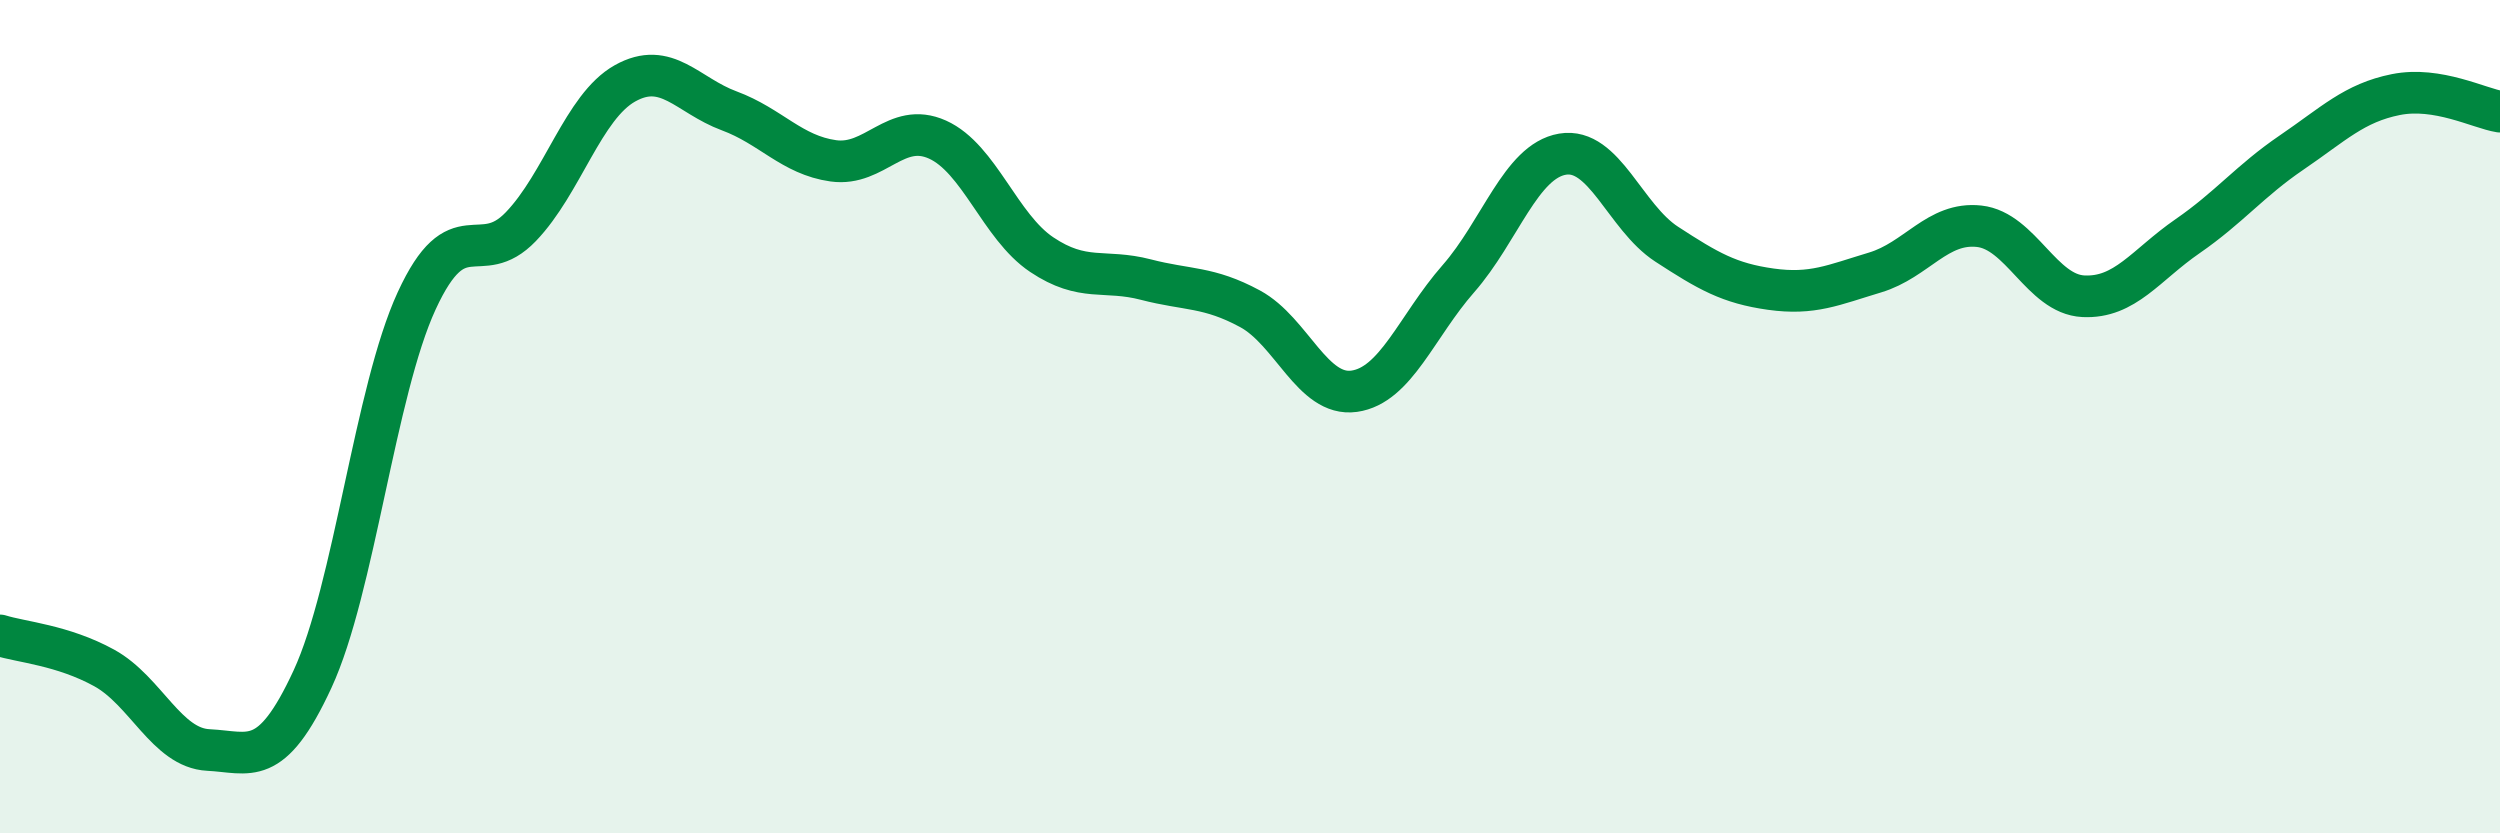
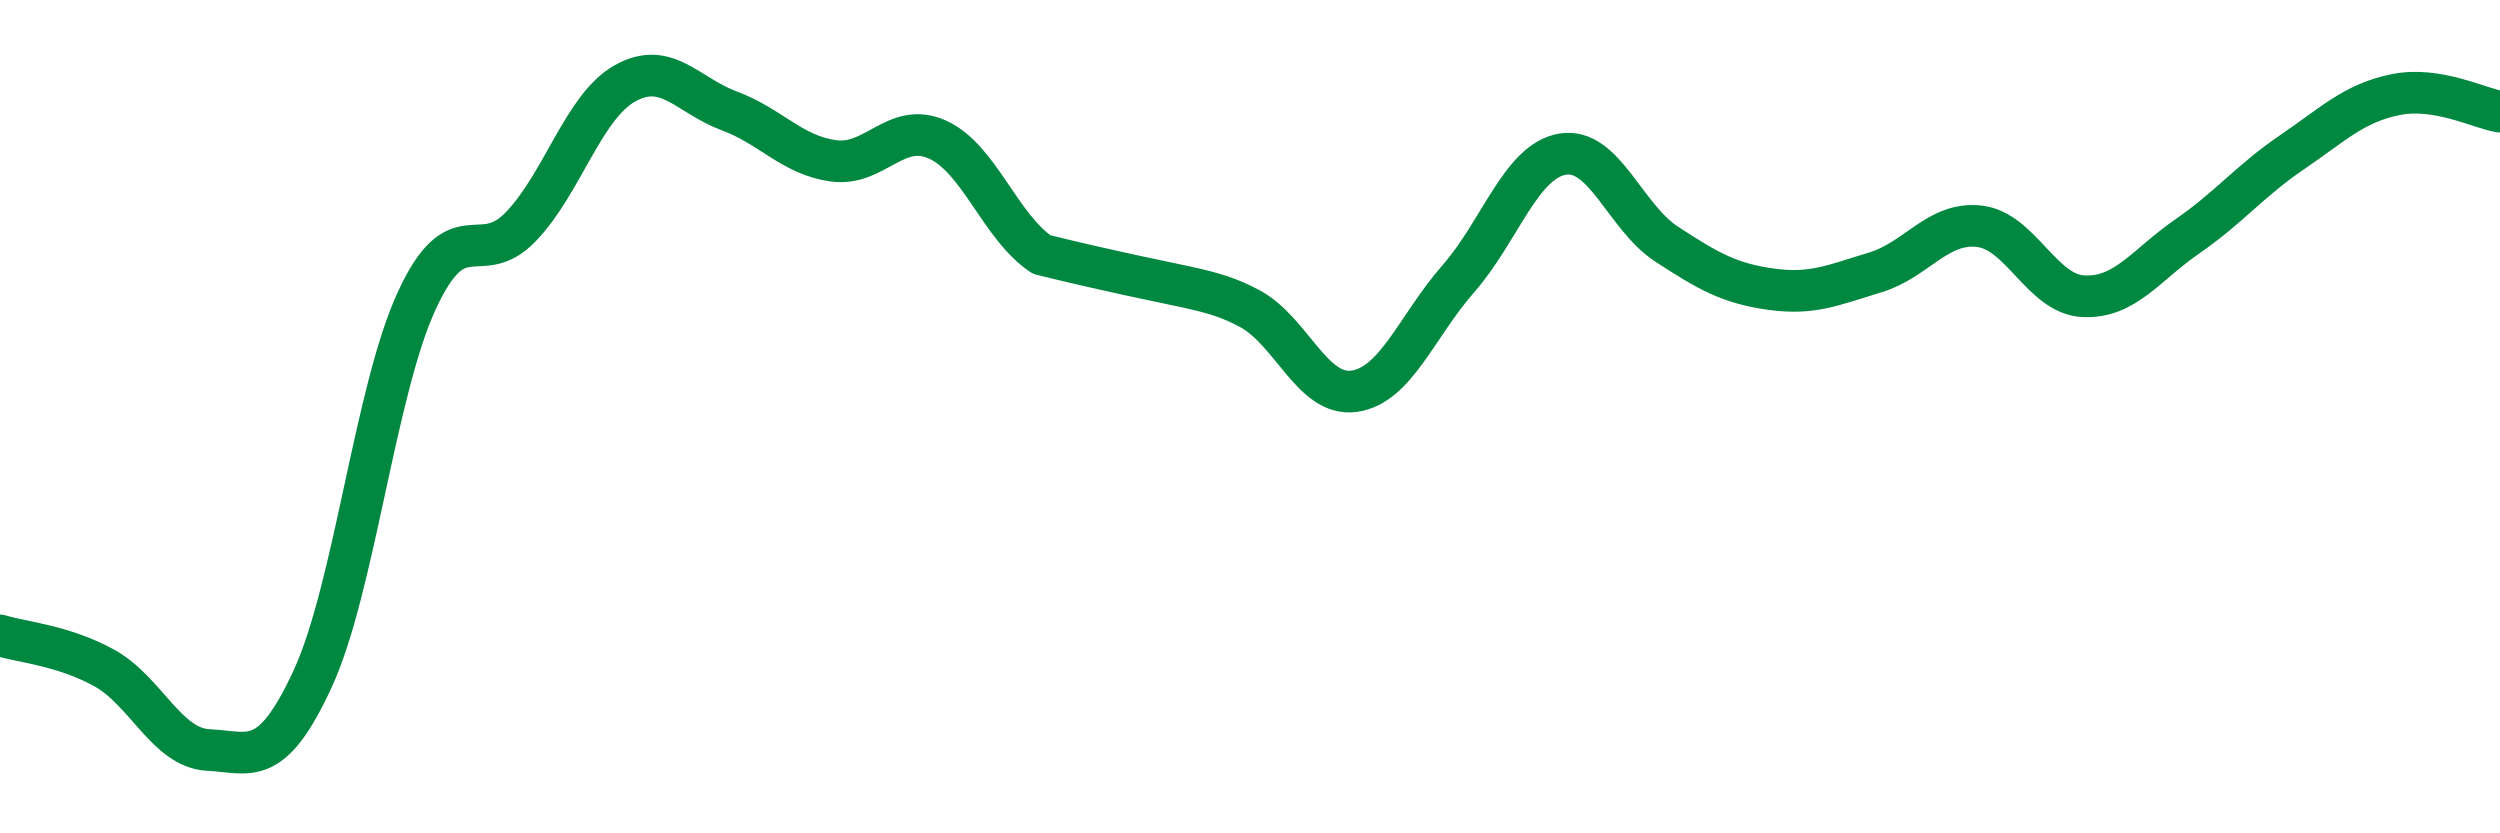
<svg xmlns="http://www.w3.org/2000/svg" width="60" height="20" viewBox="0 0 60 20">
-   <path d="M 0,15.25 C 0.5,15.41 1.5,15.48 2.5,16.03 C 3.5,16.58 4,17.95 5,18 C 6,18.05 6.5,18.46 7.5,16.3 C 8.5,14.14 9,9.39 10,7.22 C 11,5.05 11.5,6.48 12.5,5.44 C 13.5,4.4 14,2.56 15,2 C 16,1.44 16.5,2.29 17.5,2.66 C 18.5,3.03 19,3.72 20,3.86 C 21,4 21.5,2.9 22.5,3.35 C 23.5,3.8 24,5.44 25,6.11 C 26,6.78 26.5,6.45 27.5,6.71 C 28.5,6.97 29,6.87 30,7.41 C 31,7.95 31.5,9.53 32.5,9.39 C 33.5,9.25 34,7.83 35,6.69 C 36,5.55 36.5,3.87 37.5,3.7 C 38.5,3.53 39,5.21 40,5.86 C 41,6.51 41.5,6.8 42.5,6.94 C 43.5,7.08 44,6.84 45,6.54 C 46,6.24 46.5,5.32 47.5,5.43 C 48.5,5.54 49,7.06 50,7.11 C 51,7.16 51.5,6.36 52.5,5.67 C 53.5,4.98 54,4.34 55,3.66 C 56,2.98 56.5,2.47 57.5,2.27 C 58.5,2.07 59.5,2.6 60,2.68L60 20L0 20Z" fill="#008740" opacity="0.1" stroke-linecap="round" stroke-linejoin="round" />
-   <path d="M 0,15.25 C 0.5,15.41 1.5,15.48 2.5,16.03 C 3.5,16.58 4,17.95 5,18 C 6,18.05 6.5,18.46 7.5,16.3 C 8.5,14.14 9,9.39 10,7.22 C 11,5.05 11.5,6.48 12.5,5.44 C 13.5,4.4 14,2.56 15,2 C 16,1.44 16.5,2.29 17.5,2.66 C 18.5,3.03 19,3.72 20,3.86 C 21,4 21.5,2.9 22.5,3.35 C 23.5,3.8 24,5.44 25,6.11 C 26,6.78 26.5,6.45 27.5,6.71 C 28.5,6.97 29,6.87 30,7.41 C 31,7.95 31.5,9.53 32.5,9.39 C 33.5,9.25 34,7.83 35,6.69 C 36,5.55 36.5,3.87 37.5,3.7 C 38.5,3.53 39,5.21 40,5.86 C 41,6.51 41.5,6.8 42.5,6.94 C 43.5,7.08 44,6.84 45,6.54 C 46,6.24 46.5,5.32 47.5,5.43 C 48.5,5.54 49,7.06 50,7.11 C 51,7.16 51.5,6.36 52.5,5.67 C 53.5,4.98 54,4.34 55,3.66 C 56,2.98 56.5,2.47 57.5,2.27 C 58.5,2.07 59.5,2.6 60,2.68" stroke="#008740" stroke-width="1" fill="none" stroke-linecap="round" stroke-linejoin="round" />
+   <path d="M 0,15.25 C 0.5,15.41 1.5,15.48 2.5,16.03 C 3.5,16.58 4,17.95 5,18 C 6,18.05 6.5,18.46 7.5,16.3 C 8.5,14.14 9,9.39 10,7.22 C 11,5.05 11.5,6.48 12.5,5.44 C 13.5,4.4 14,2.56 15,2 C 16,1.44 16.5,2.29 17.5,2.66 C 18.5,3.03 19,3.72 20,3.86 C 21,4 21.5,2.9 22.5,3.35 C 23.5,3.8 24,5.44 25,6.11 C 28.5,6.97 29,6.87 30,7.41 C 31,7.95 31.5,9.53 32.5,9.39 C 33.5,9.25 34,7.83 35,6.69 C 36,5.55 36.5,3.87 37.5,3.7 C 38.5,3.53 39,5.21 40,5.86 C 41,6.51 41.5,6.8 42.5,6.94 C 43.5,7.08 44,6.84 45,6.54 C 46,6.24 46.5,5.32 47.5,5.43 C 48.5,5.54 49,7.06 50,7.11 C 51,7.16 51.5,6.36 52.5,5.67 C 53.5,4.98 54,4.34 55,3.66 C 56,2.98 56.5,2.47 57.5,2.27 C 58.5,2.07 59.5,2.6 60,2.68" stroke="#008740" stroke-width="1" fill="none" stroke-linecap="round" stroke-linejoin="round" />
</svg>